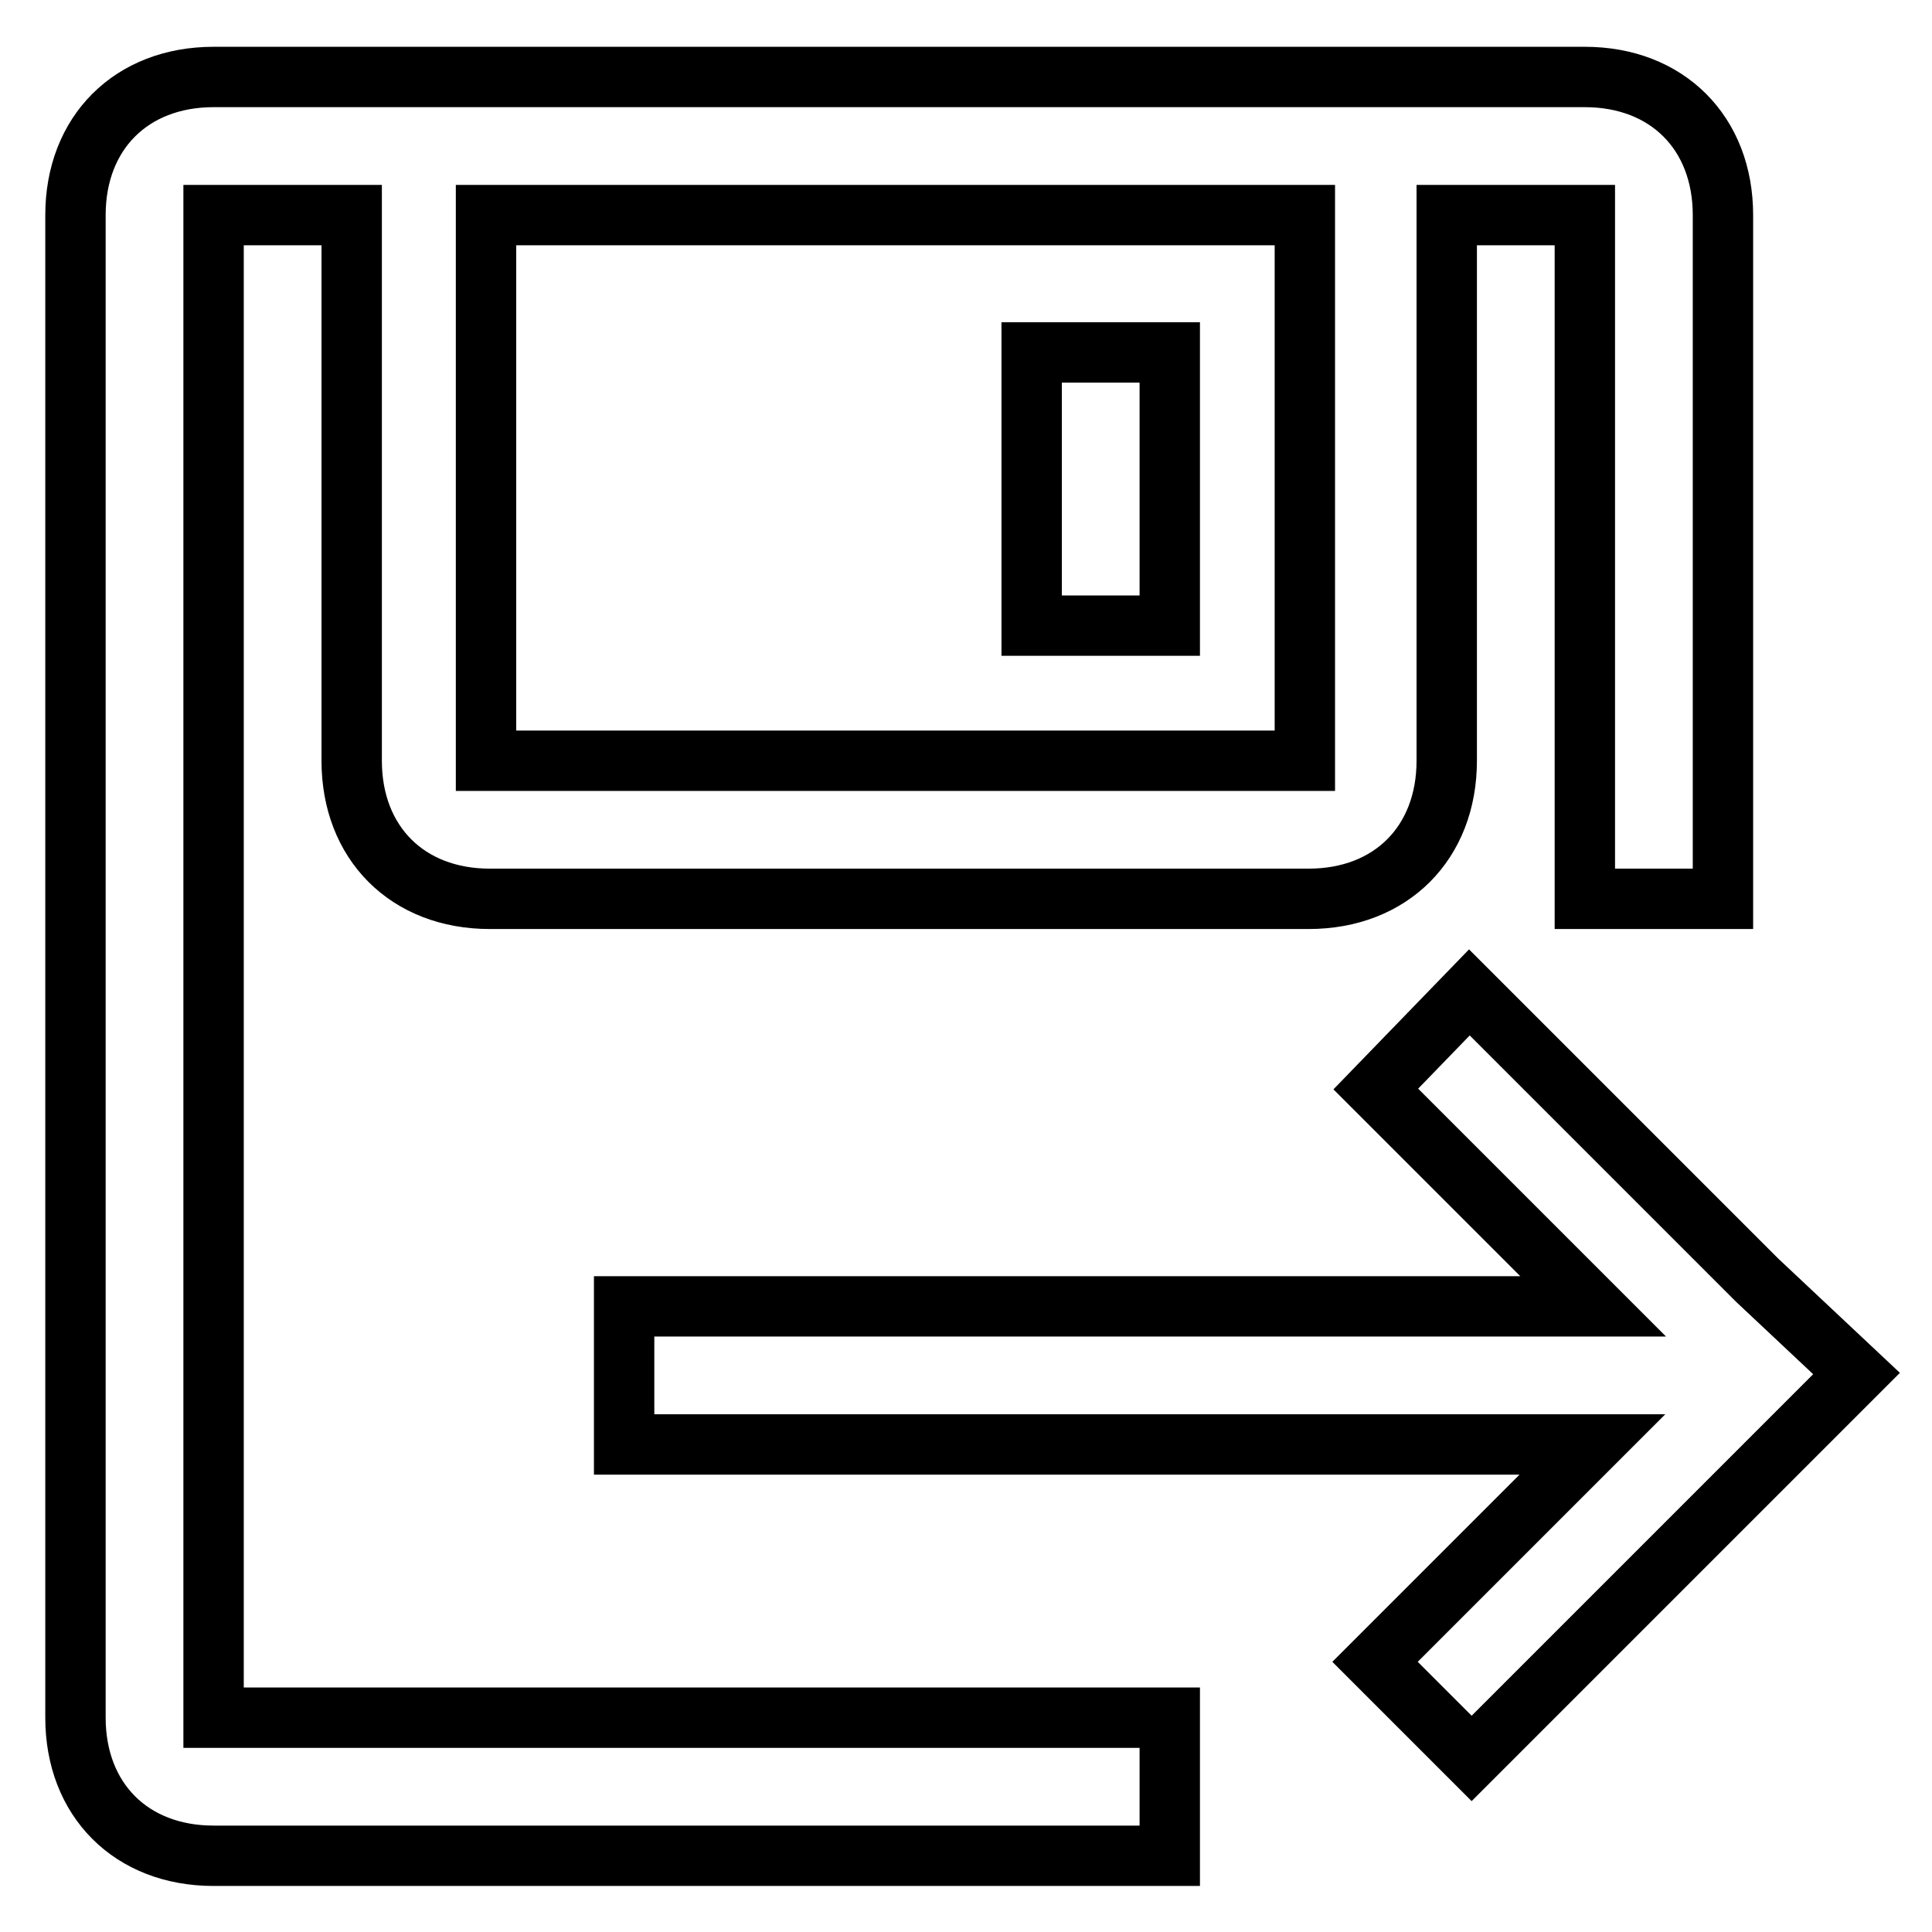
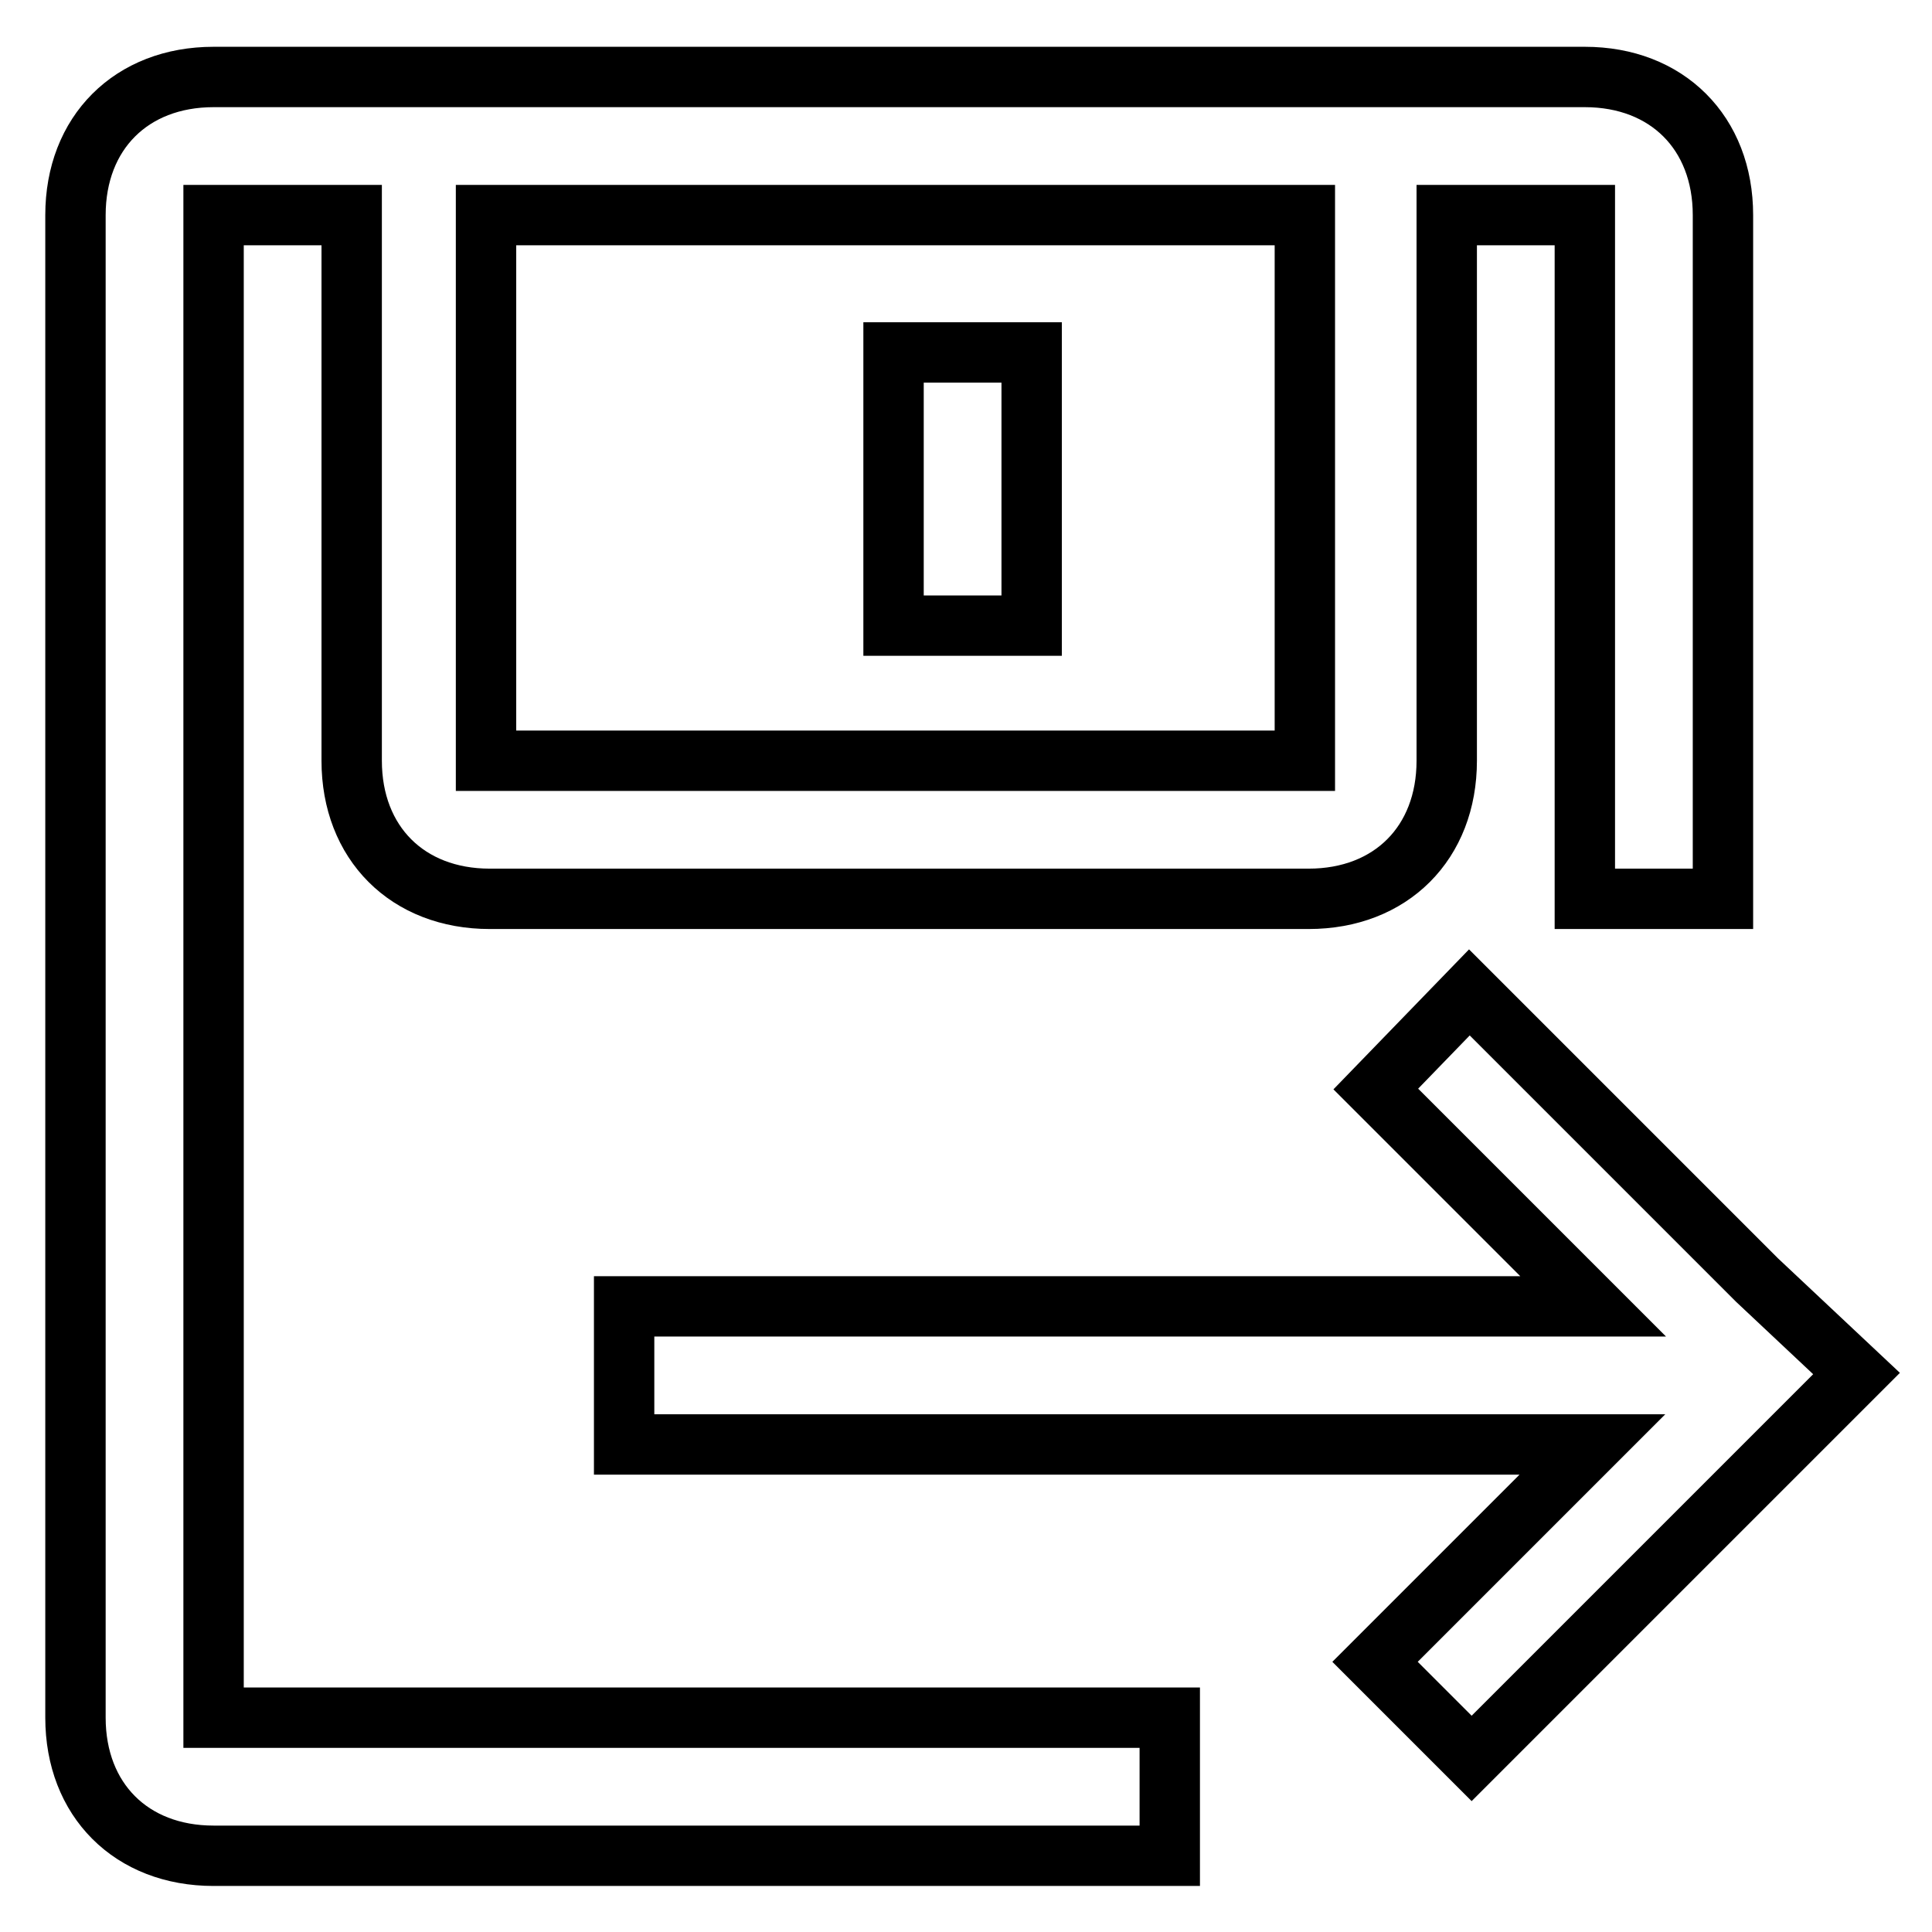
<svg xmlns="http://www.w3.org/2000/svg" version="1.1" x="0px" y="0px" viewBox="0 0 256 256" enable-background="new 0 0 256 256" xml:space="preserve">
  <g>
-     <path stroke-width="8" fill-opacity="0" stroke="#000000" d="M136.7,46.7H155v36.2h-18.3V46.7z M28.3,28.5h18.3v72.3c0,10.9,7.4,18.3,18.3,18.3h108.5 c10.9,0,18.3-7.4,18.3-18.3V28.5h18.3v90.6h18.3V28.5c0-10.9-7.4-18.3-18.3-18.3H28.3C17.4,10.2,10,17.6,10,28.5v199.1 c0,10.9,7.4,18.3,18.3,18.3H155v-18.3H28.3V28.5z M64.4,28.5h108.5v72.3H64.4V28.5z M232.8,169.6l-38.1-38.1l-12.4,12.8l28.8,28.8 H82.7v18.3H211l-28.8,28.8l12.8,12.8l38.1-38.1L246,182L232.8,169.6L232.8,169.6z" />
+     <path stroke-width="8" fill-opacity="0" stroke="#000000" d="M136.7,46.7v36.2h-18.3V46.7z M28.3,28.5h18.3v72.3c0,10.9,7.4,18.3,18.3,18.3h108.5 c10.9,0,18.3-7.4,18.3-18.3V28.5h18.3v90.6h18.3V28.5c0-10.9-7.4-18.3-18.3-18.3H28.3C17.4,10.2,10,17.6,10,28.5v199.1 c0,10.9,7.4,18.3,18.3,18.3H155v-18.3H28.3V28.5z M64.4,28.5h108.5v72.3H64.4V28.5z M232.8,169.6l-38.1-38.1l-12.4,12.8l28.8,28.8 H82.7v18.3H211l-28.8,28.8l12.8,12.8l38.1-38.1L246,182L232.8,169.6L232.8,169.6z" />
  </g>
</svg>